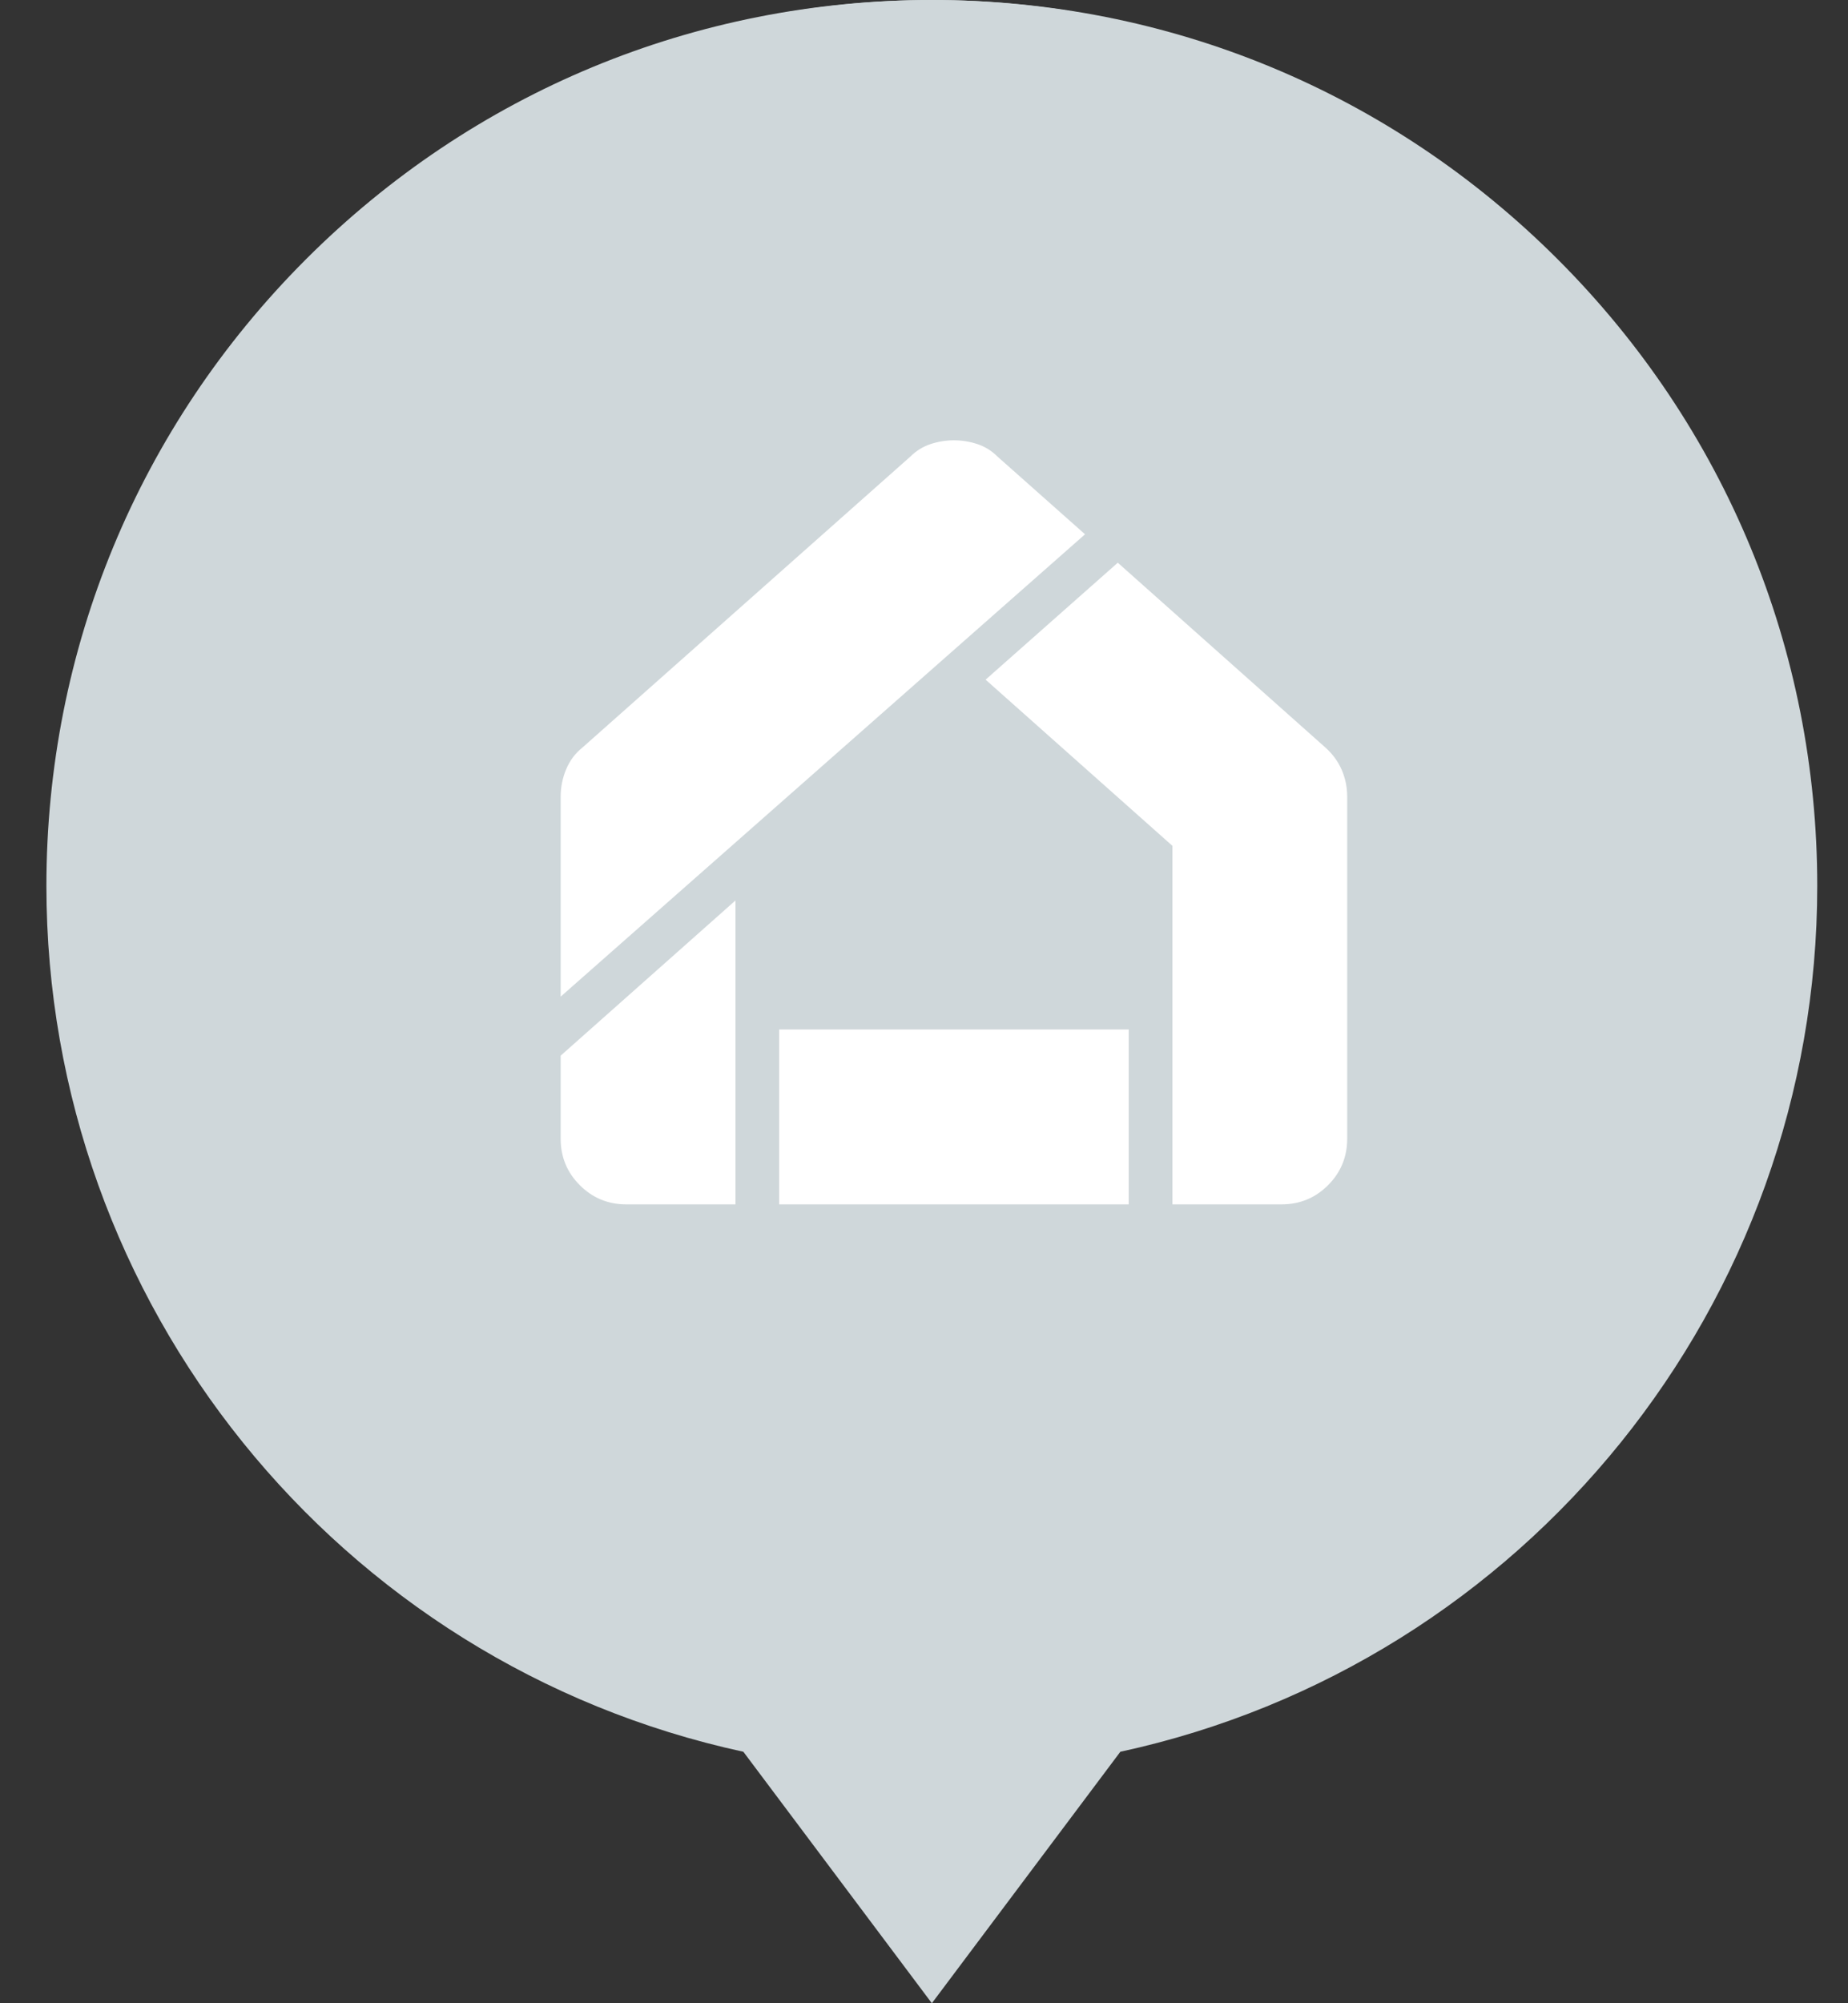
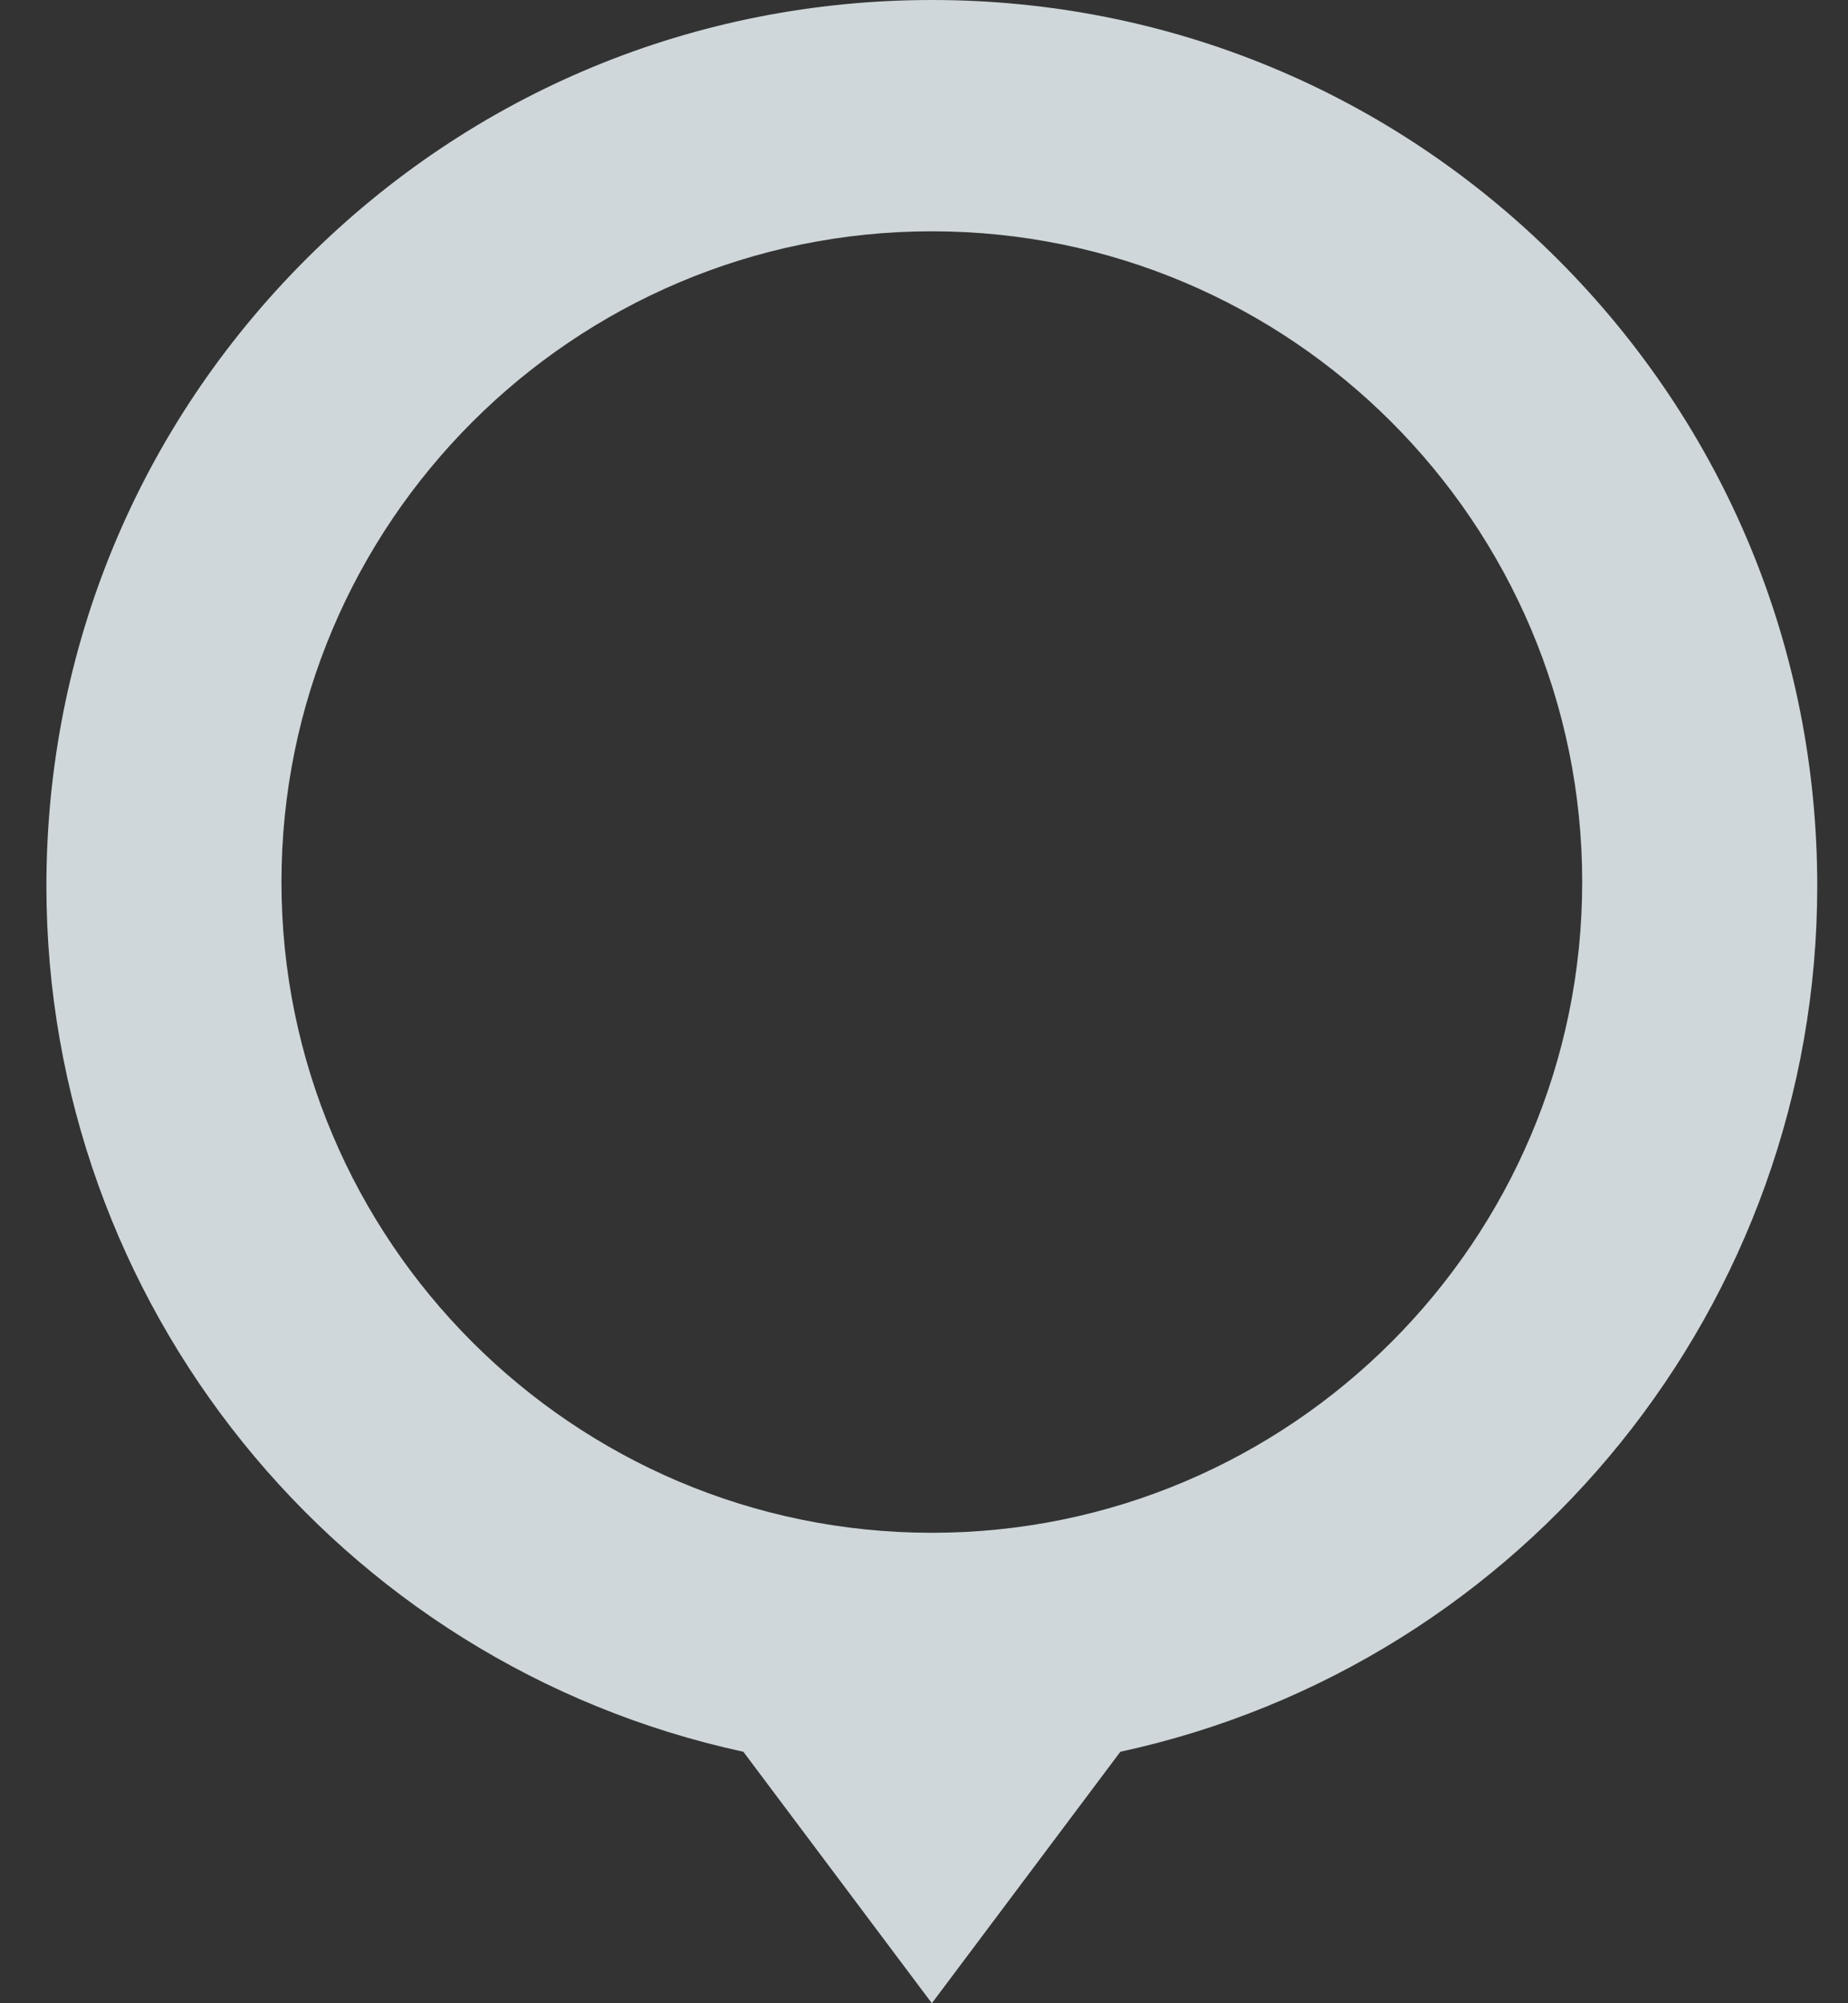
<svg xmlns="http://www.w3.org/2000/svg" width="36" height="39" viewBox="0 0 36 39" fill="none">
  <rect x="0" y="0" width="36" height="39" fill="#333333" stroke="none" />
-   <path d="M18.153 32.416C27.244 32.416 34.614 25.159 34.614 16.208C34.614 7.256 27.244 0 18.153 0C9.062 0 1.692 7.256 1.692 16.208C1.692 25.159 9.062 32.416 18.153 32.416Z" fill="#CFD7DA" />
-   <path d="M12.199 23.447C11.845 23.447 11.543 23.322 11.295 23.074C11.047 22.826 10.922 22.524 10.922 22.17V20.552L14.327 17.531V23.447H12.199ZM15.178 23.447V20.042H21.988V23.447H15.178ZM22.839 23.447V16.467L19.2 13.232L21.775 10.955L25.818 14.552C25.96 14.679 26.067 14.825 26.137 14.987C26.208 15.151 26.244 15.325 26.244 15.509V22.17C26.244 22.524 26.119 22.826 25.871 23.074C25.623 23.322 25.322 23.447 24.967 23.447H22.839ZM10.922 19.403V15.509C10.922 15.325 10.958 15.147 11.029 14.977C11.1 14.807 11.206 14.665 11.348 14.552L17.732 8.891C17.845 8.778 17.977 8.696 18.126 8.646C18.275 8.597 18.427 8.572 18.583 8.572C18.739 8.572 18.892 8.597 19.041 8.646C19.19 8.696 19.321 8.778 19.434 8.891L21.137 10.402L10.922 19.403Z" fill="white" />
  <path d="M30.349 5.052C27.091 1.794 22.76 0 18.153 0C13.545 0 9.214 1.794 5.956 5.052C2.698 8.31 0.904 12.641 0.904 17.248C0.904 25.377 6.586 32.394 14.481 34.104L18.153 39L21.825 34.104C29.719 32.394 35.401 25.377 35.401 17.248C35.401 12.641 33.607 8.31 30.349 5.052ZM18.153 4.503C25.139 4.503 30.822 10.186 30.822 17.172C30.822 24.158 25.139 29.841 18.153 29.841C11.167 29.841 5.483 24.158 5.483 17.172C5.483 10.186 11.167 4.503 18.153 4.503Z" fill="#CFD7DA" />
</svg>